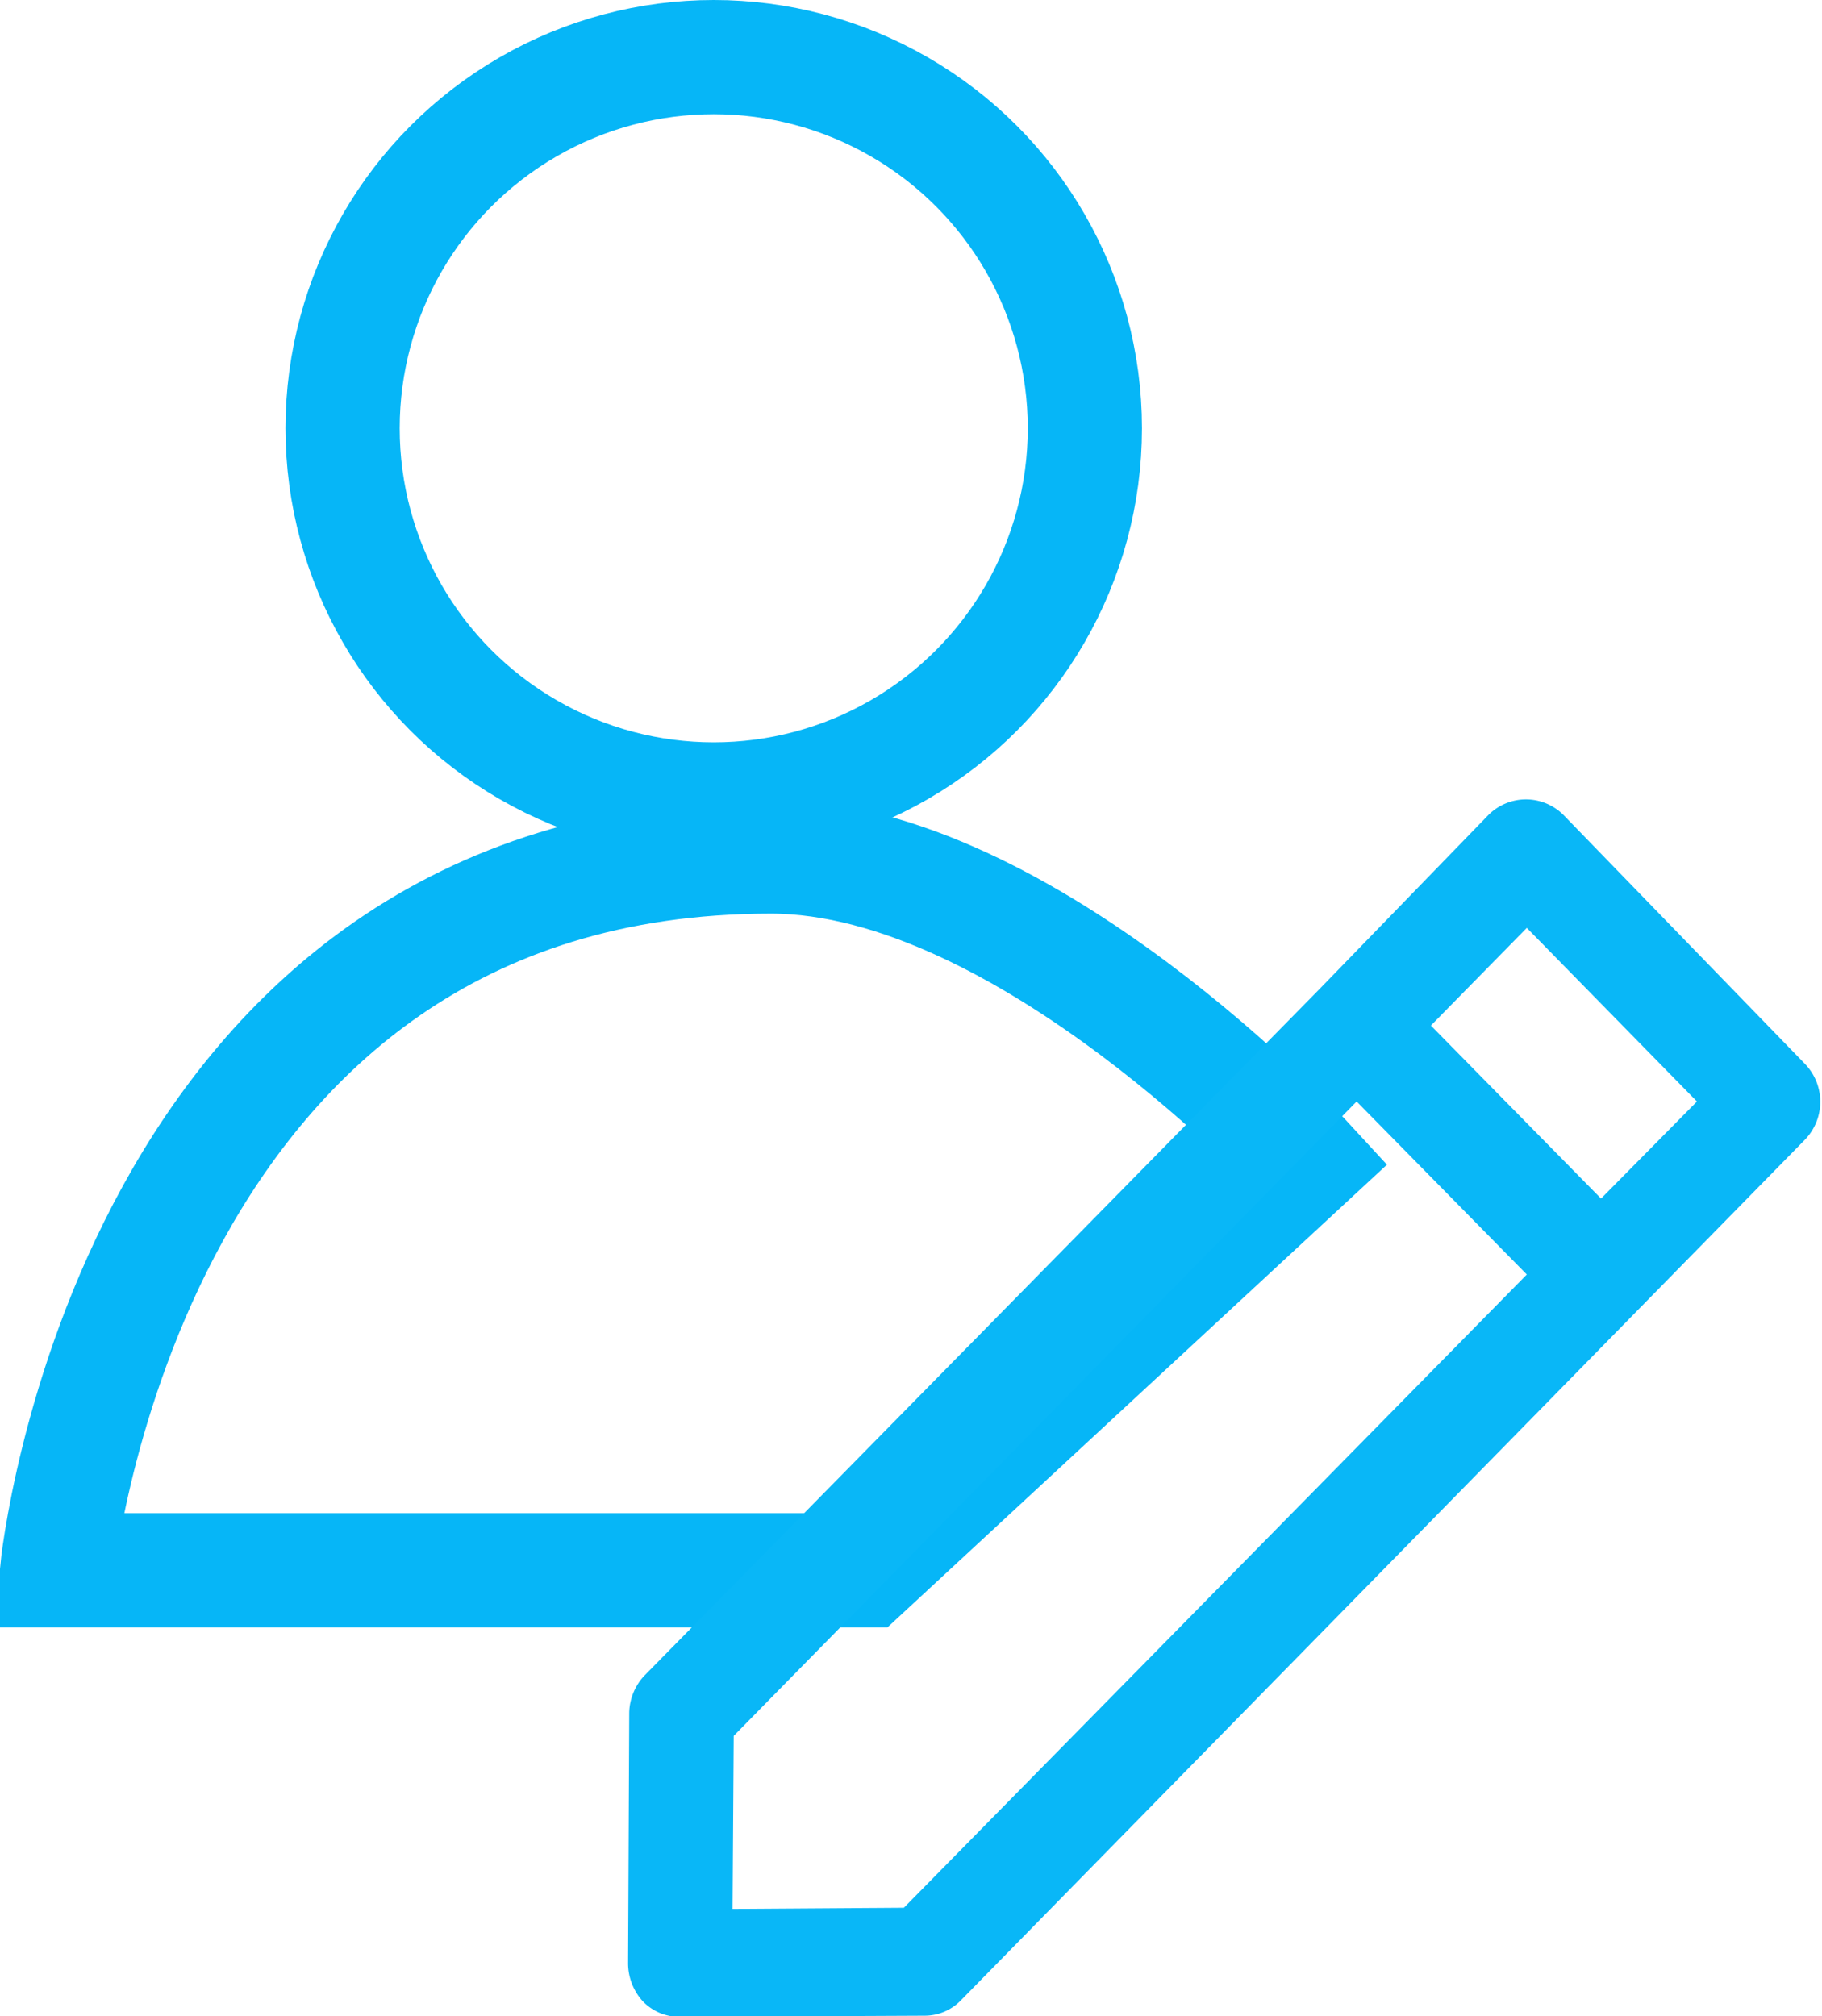
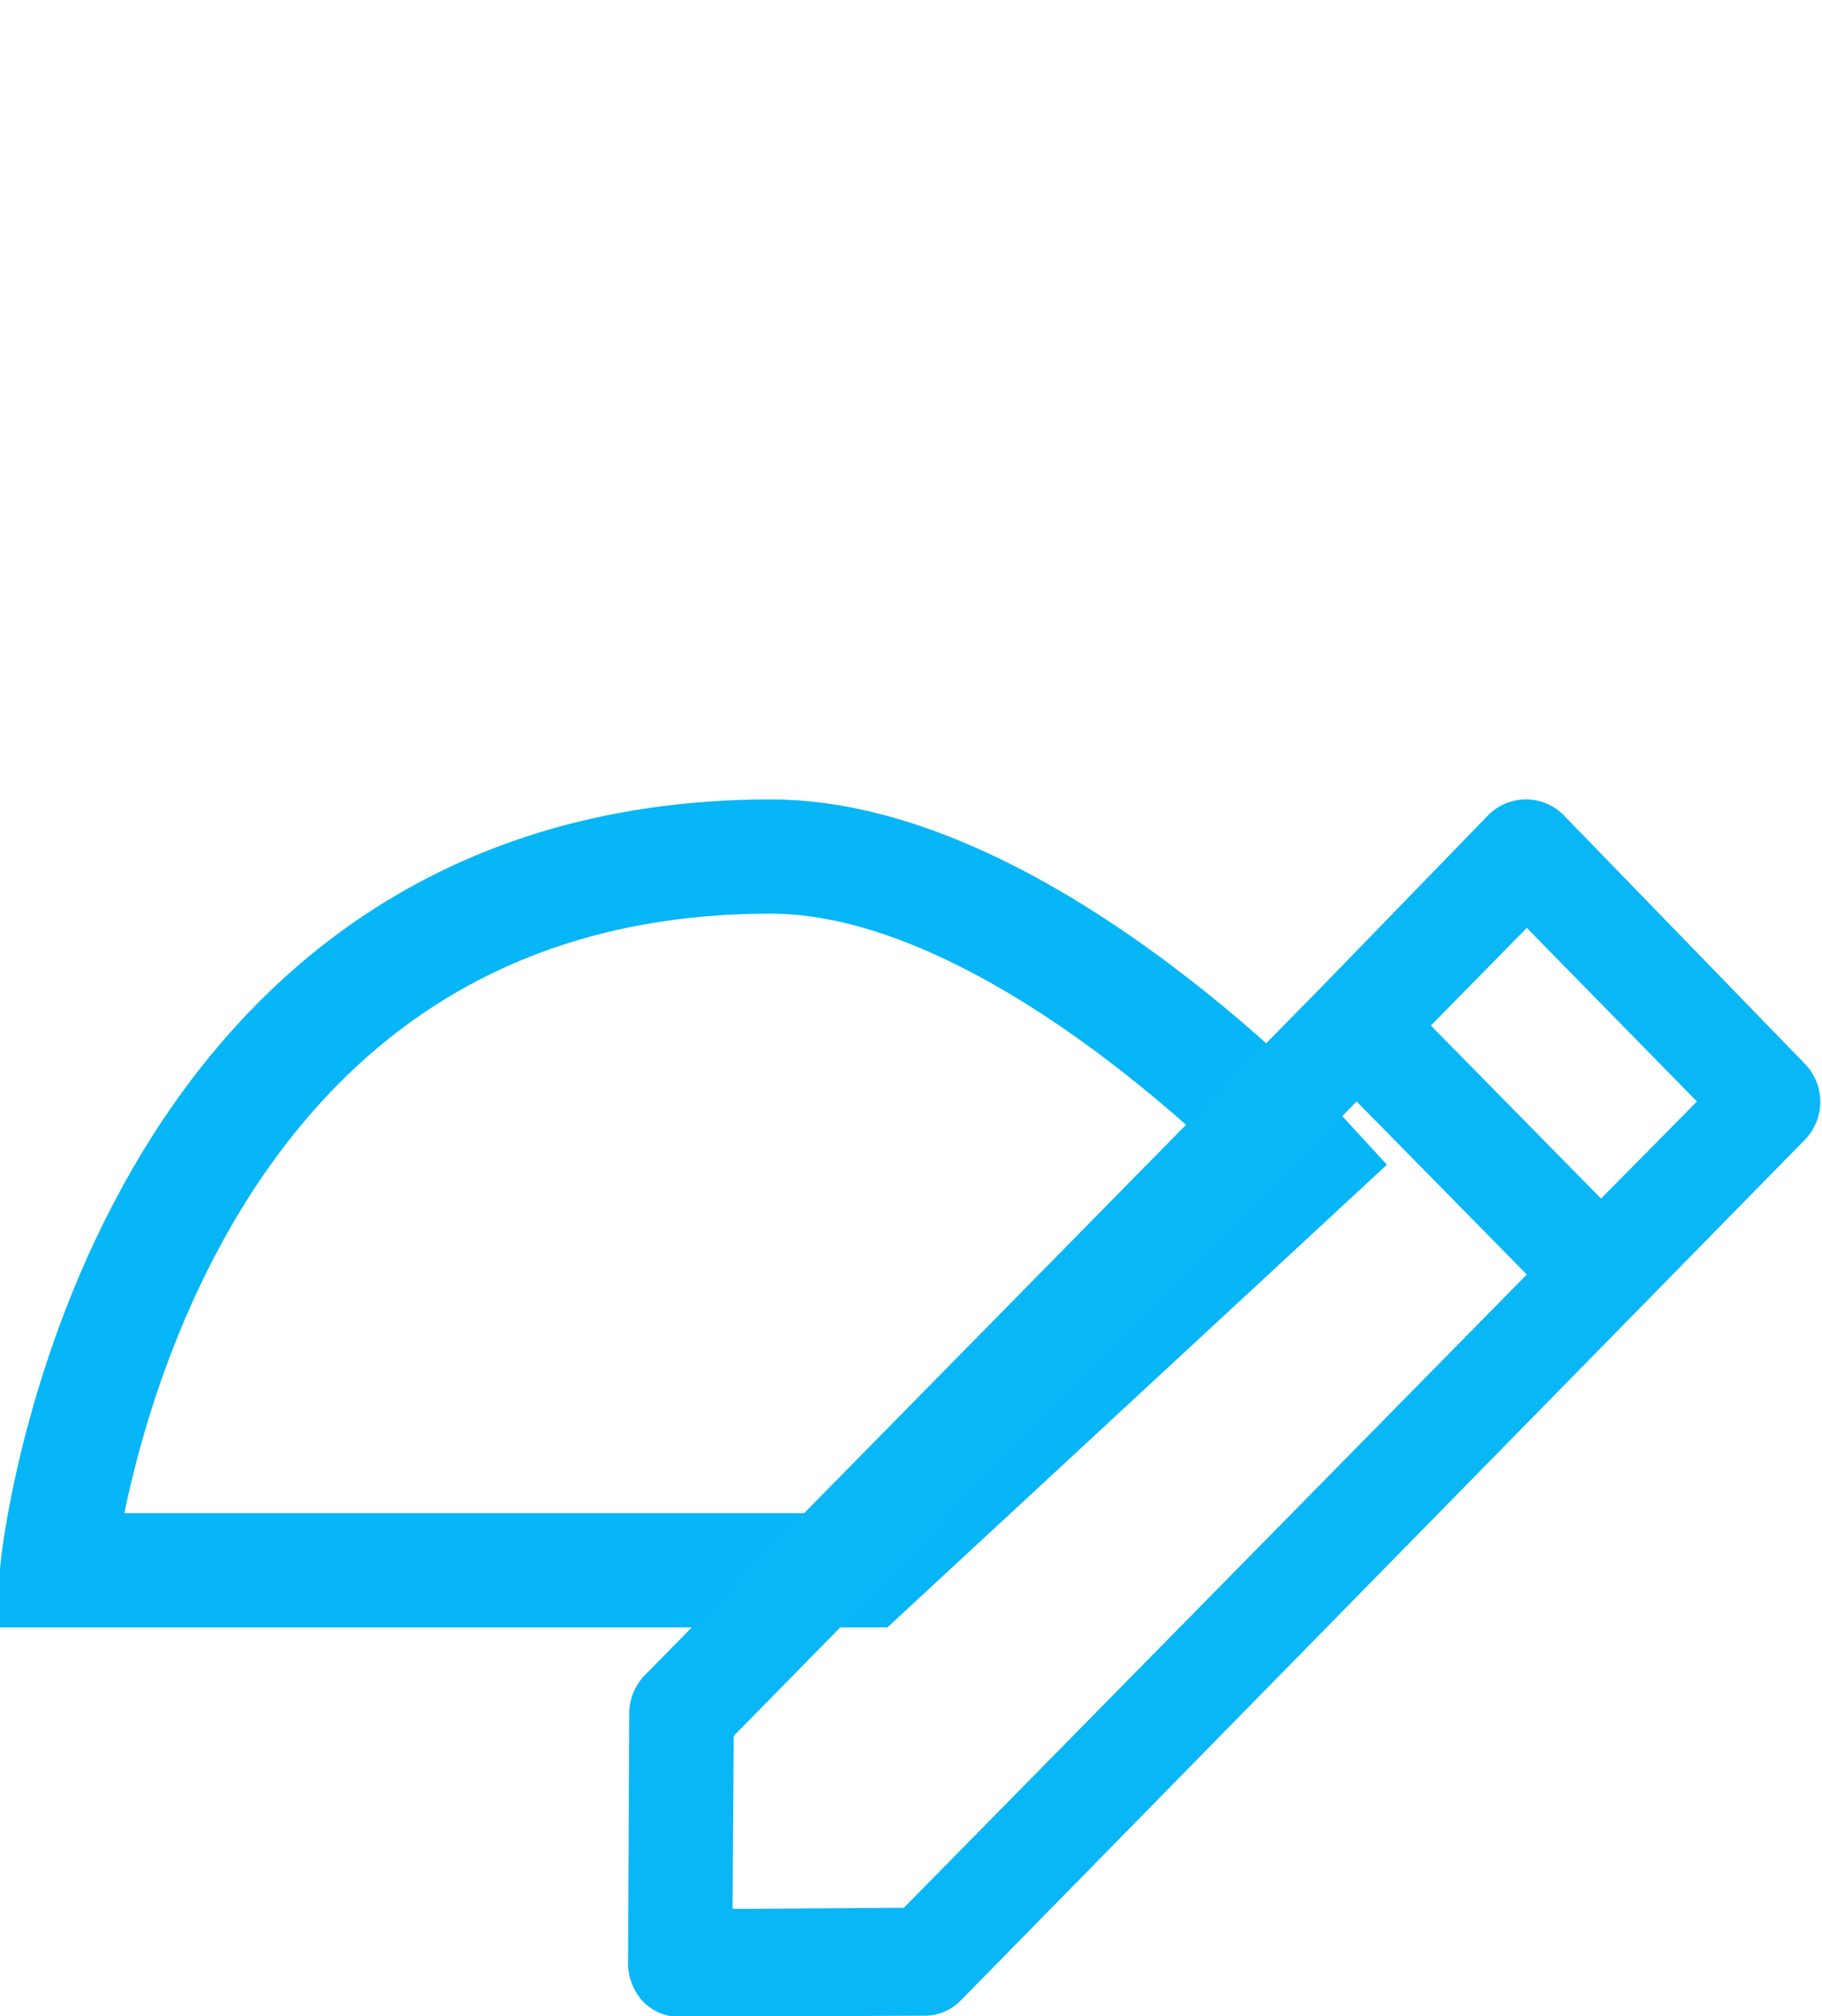
<svg xmlns="http://www.w3.org/2000/svg" id="edycja_uzytkownika.svg" width="31.91" height="35.31" viewBox="0 0 31.91 35.31">
  <defs>
    <style>.cls-1,.cls-2{fill:none;stroke:#06b6f7;stroke-width:2px}.cls-2,.cls-3{fill-rule:evenodd}.cls-3{fill:#09b7f7}</style>
  </defs>
-   <circle class="cls-1" cx="12.5" cy="7.5" r="6.5" />
  <path class="cls-2" d="M1083.5 5110c4.47 0 9.38 5.34 9.38 5.34l-7.73 7.16H1071s1.24-12.5 12.5-12.5z" transform="translate(-1070 -5095)" />
  <path id="Forma_1_copy_2" data-name="Forma 1 copy 2" class="cls-3" d="M1081.02 5124.99l-.02 4.39a.989.989 0 0 0 .26.67.885.885 0 0 0 .64.27l4.29-.02a.885.885 0 0 0 .64-.27l14.78-15.07a.954.954 0 0 0 0-1.33l-4.23-4.36a.929.929 0 0 0-1.31 0l-2.95 3.04-11.83 12.03a.978.978 0 0 0-.27.65zm15.72-13.74l2.98 3.04-1.68 1.7-2.98-3.03zm-13.89 14.15l10.91-11.11 2.98 3.03-10.91 11.09-3 .02z" transform="translate(-1070 -5095)" />
</svg>